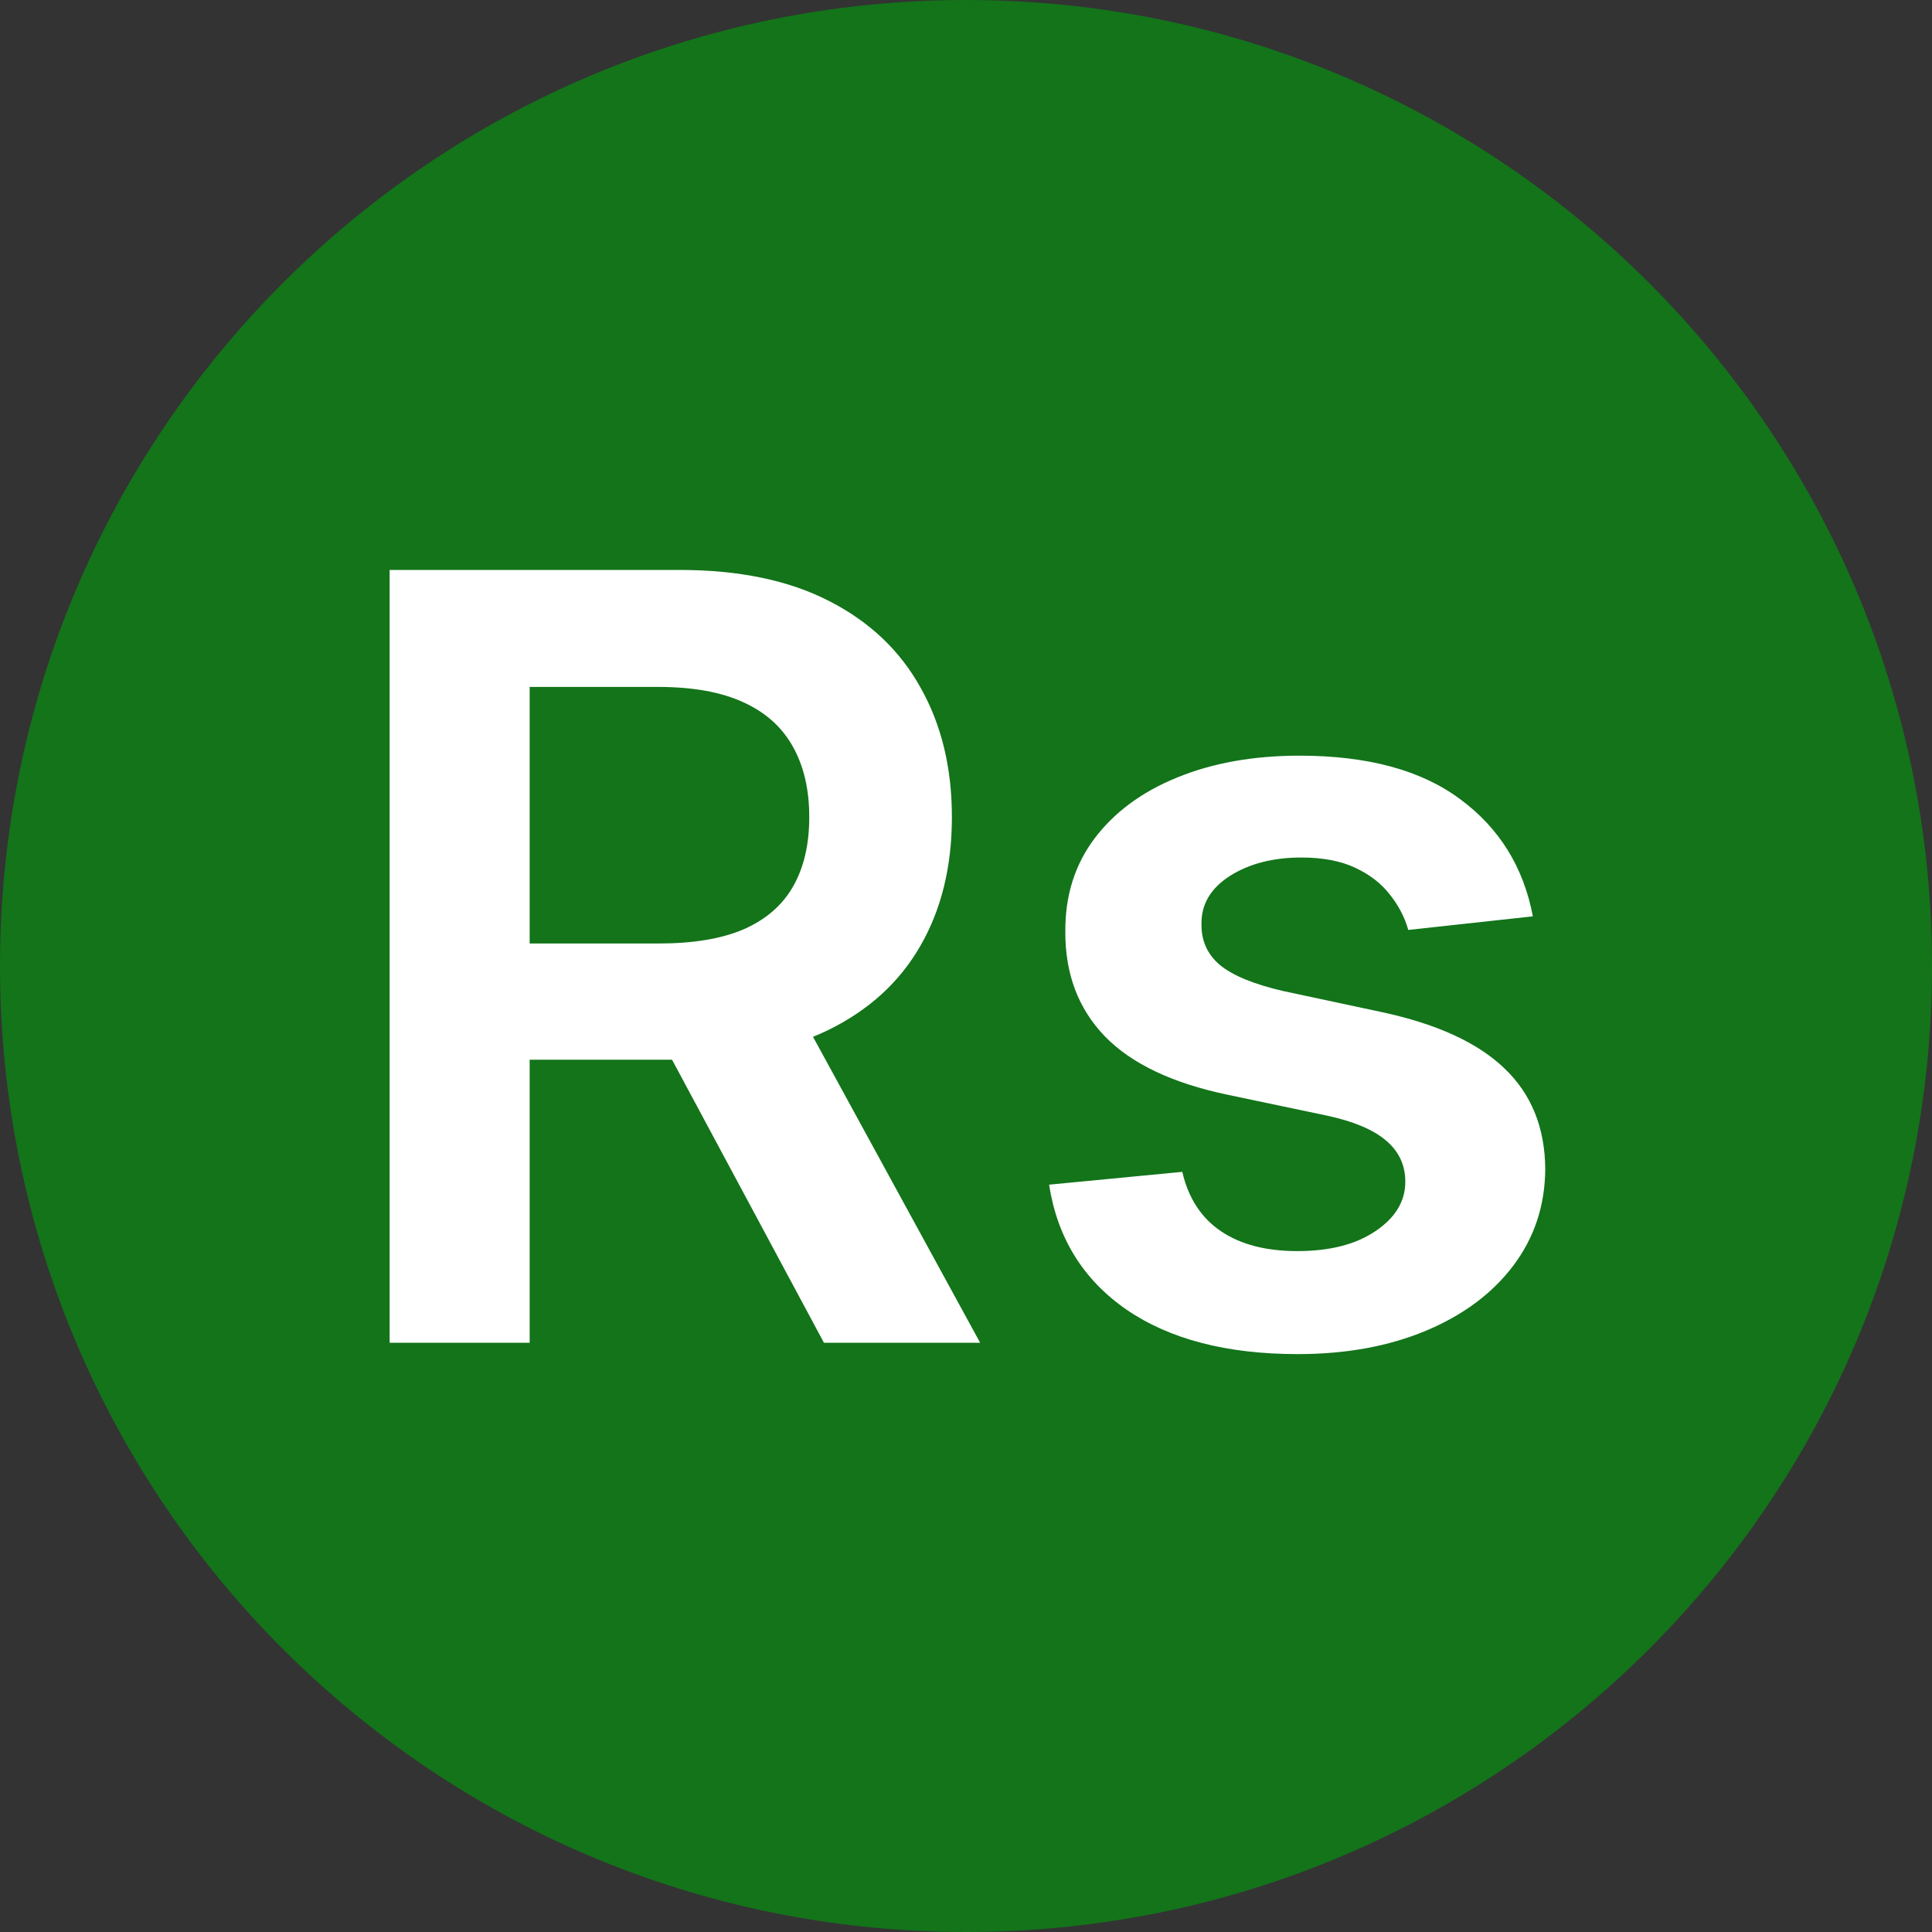
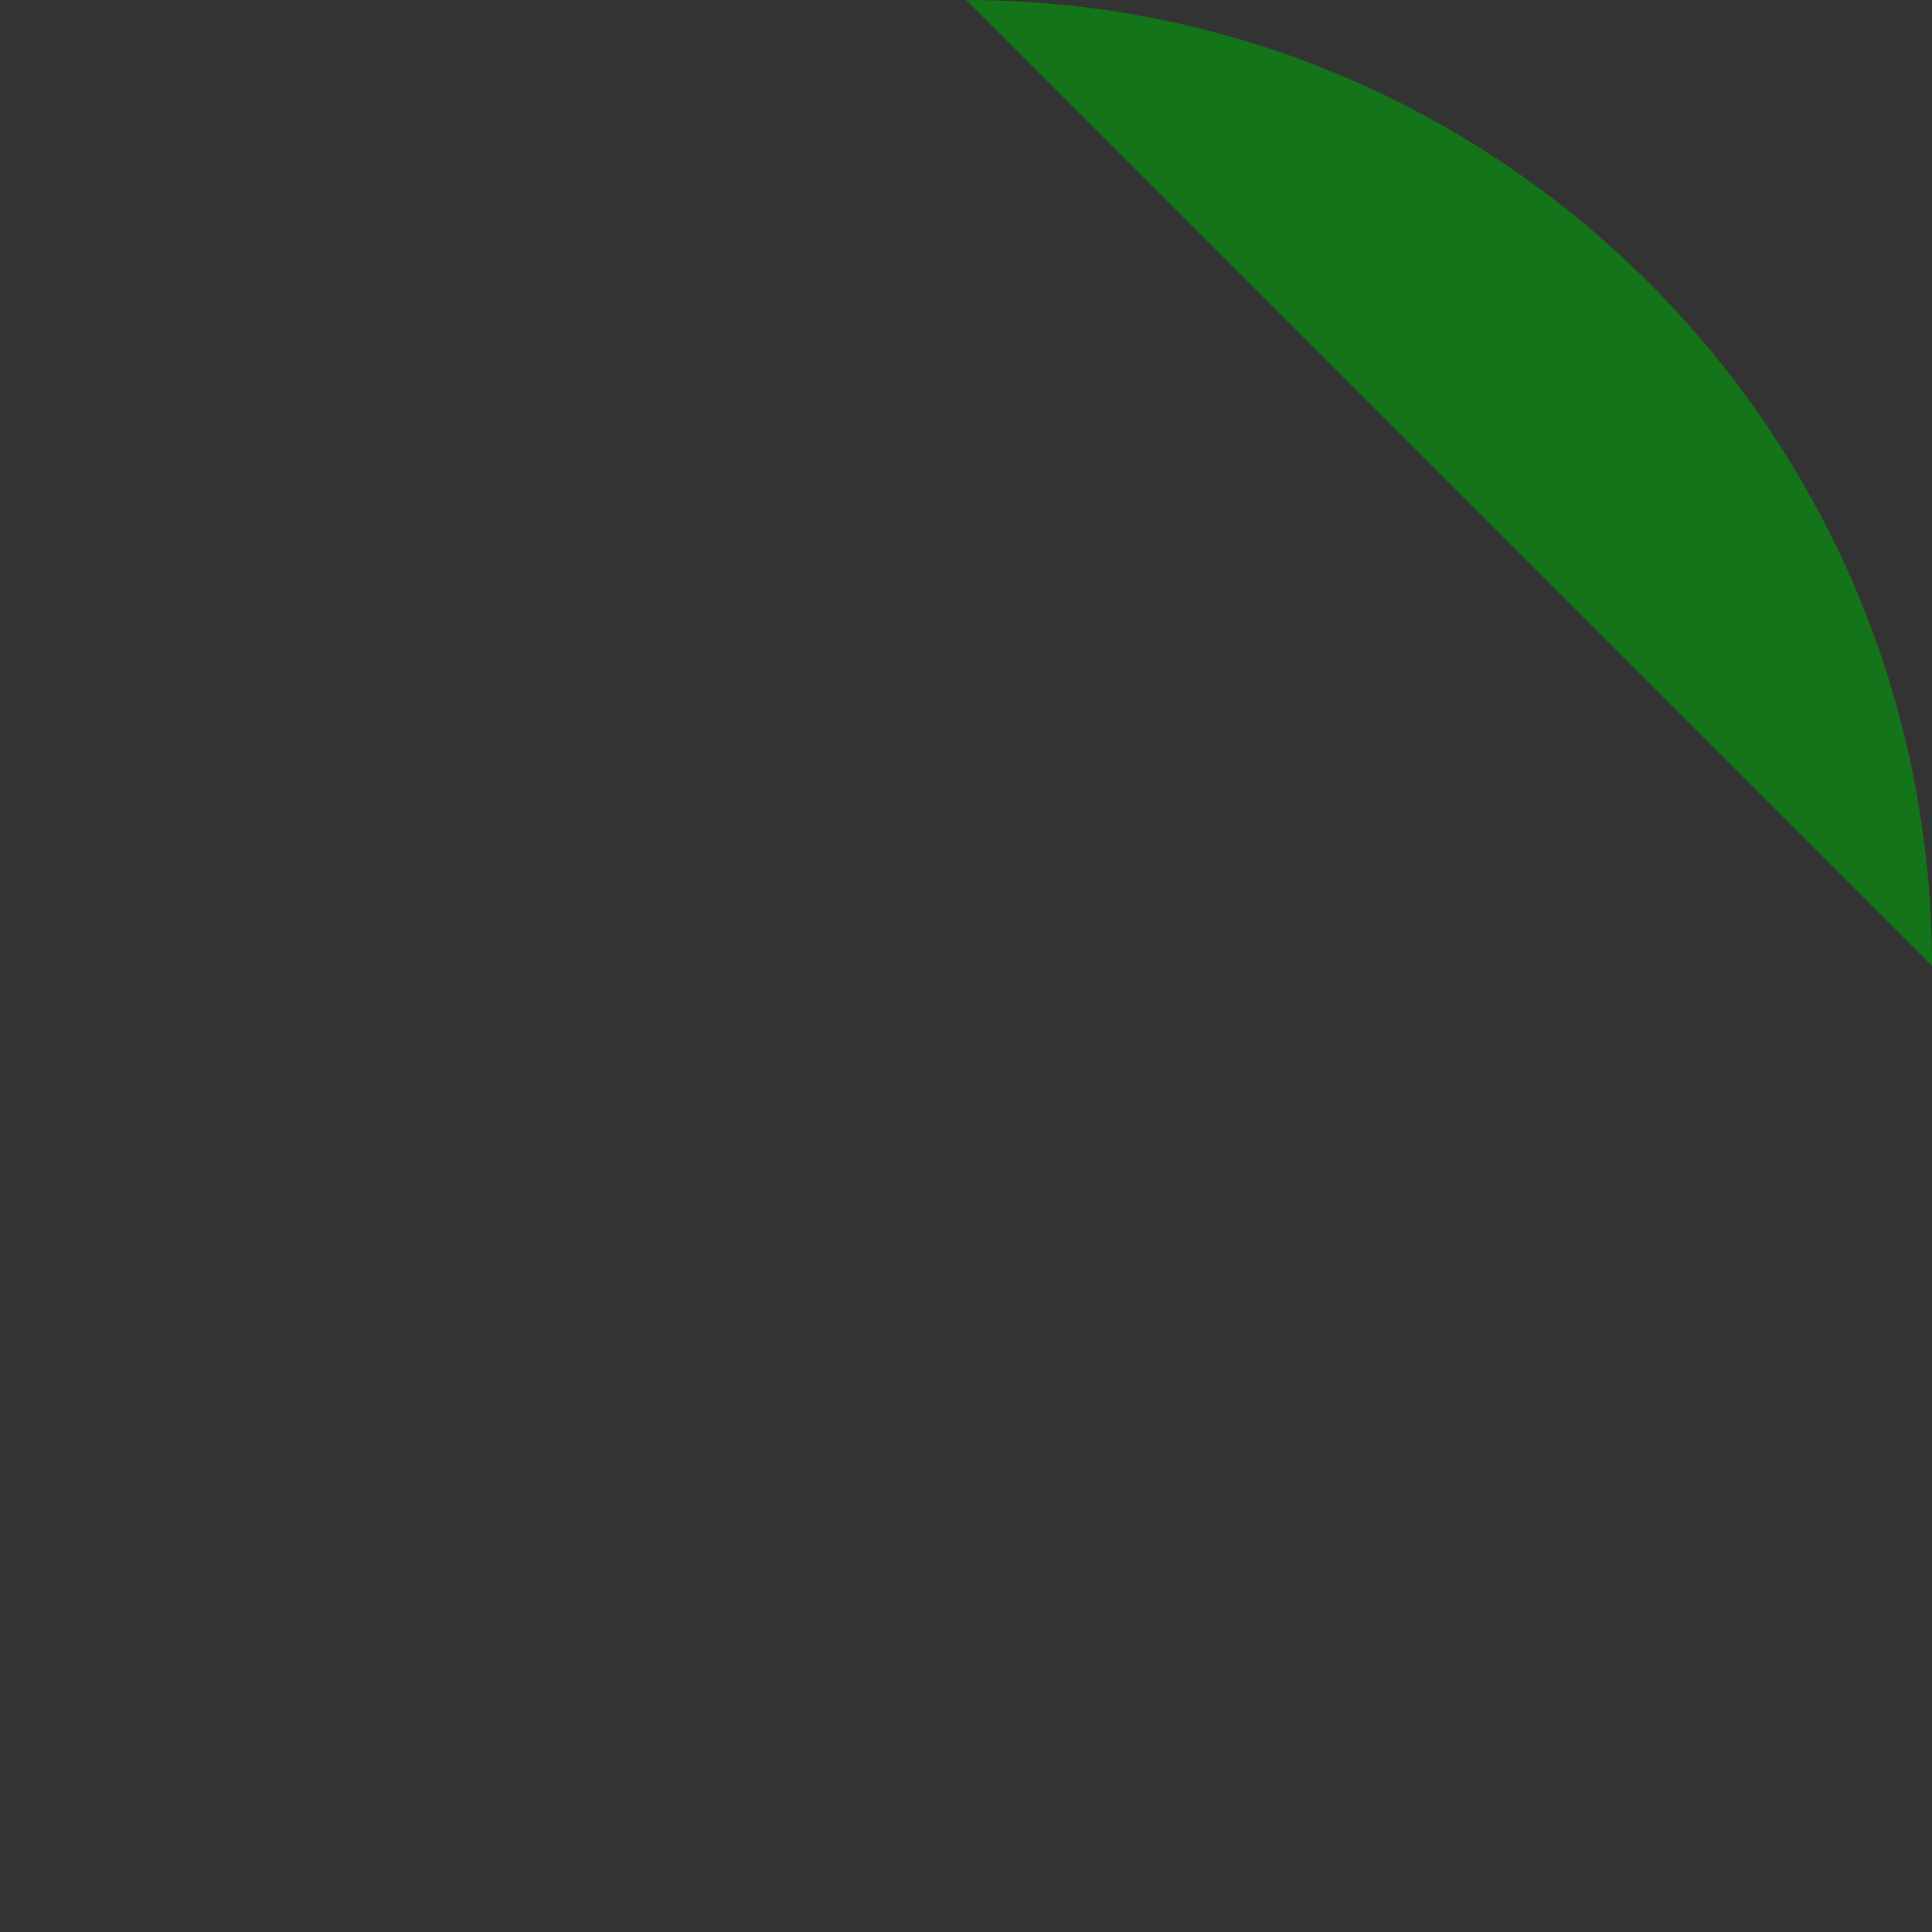
<svg xmlns="http://www.w3.org/2000/svg" fill="none" height="60" viewBox="0 0 60 60" width="60">
  <rect x="0" y="0" width="60" height="60" fill="#333333" stroke="none" />
-   <path d="m30 0c16.569 0 30 13.431 30 30s-13.431 30-30 30-30-13.431-30-30 13.431-30 30-30z" fill="#13741a" />
+   <path d="m30 0c16.569 0 30 13.431 30 30z" fill="#13741a" />
  <g fill="#fff">
-     <path d="m12.1 41.7v-24h9c1.844 0 3.391.32 4.641.961 1.258.641 2.207 1.539 2.848 2.695.648 1.148.973 2.488.973 4.019 0 1.539-.328 2.875-.984 4.008-.648 1.125-1.605 1.996-2.871 2.613-1.266.609-2.82.914-4.664.914h-6.41v-3.609h5.824c1.078 0 1.961-.148 2.648-.445.688-.305 1.195-.746 1.523-1.324.336-.586.504-1.305.504-2.156 0-.852-.168-1.578-.504-2.18-.336-.609-.848-1.07-1.535-1.383-.688-.32-1.574-.48-2.66-.48h-3.984v20.367zm12.398-10.875 5.941 10.875h-4.851l-5.836-10.875z" />
-     <path d="m47.602 28.458-3.867.422c-.109-.391-.301-.758-.574-1.101-.266-.344-.625-.621-1.078-.832-.453-.211-1.008-.316-1.664-.316-.883 0-1.625.191-2.227.574-.594.383-.887.879-.879 1.488-.008.523.184.949.574 1.277.398.328 1.055.598 1.969.809l3.07.656c1.703.367 2.969.949 3.797 1.746.836.797 1.258 1.84 1.266 3.129-.008 1.133-.34 2.133-.996 3-.648.859-1.551 1.531-2.707 2.016-1.156.484-2.484.727-3.984.727-2.203 0-3.977-.461-5.32-1.383-1.344-.93-2.144-2.223-2.402-3.879l4.137-.398c.188.812.586 1.426 1.195 1.84s1.402.621 2.379.621c1.008 0 1.816-.207 2.426-.621.617-.414.926-.926.926-1.535 0-.516-.199-.941-.598-1.277-.391-.336-1-.594-1.828-.773l-3.07-.645c-1.727-.359-3.004-.965-3.832-1.816-.828-.859-1.238-1.945-1.23-3.258-.008-1.109.293-2.07.902-2.883.617-.82 1.473-1.453 2.566-1.898 1.102-.453 2.371-.68 3.809-.68 2.109 0 3.77.449 4.981 1.348 1.219.898 1.973 2.113 2.262 3.645z" />
-   </g>
+     </g>
</svg>